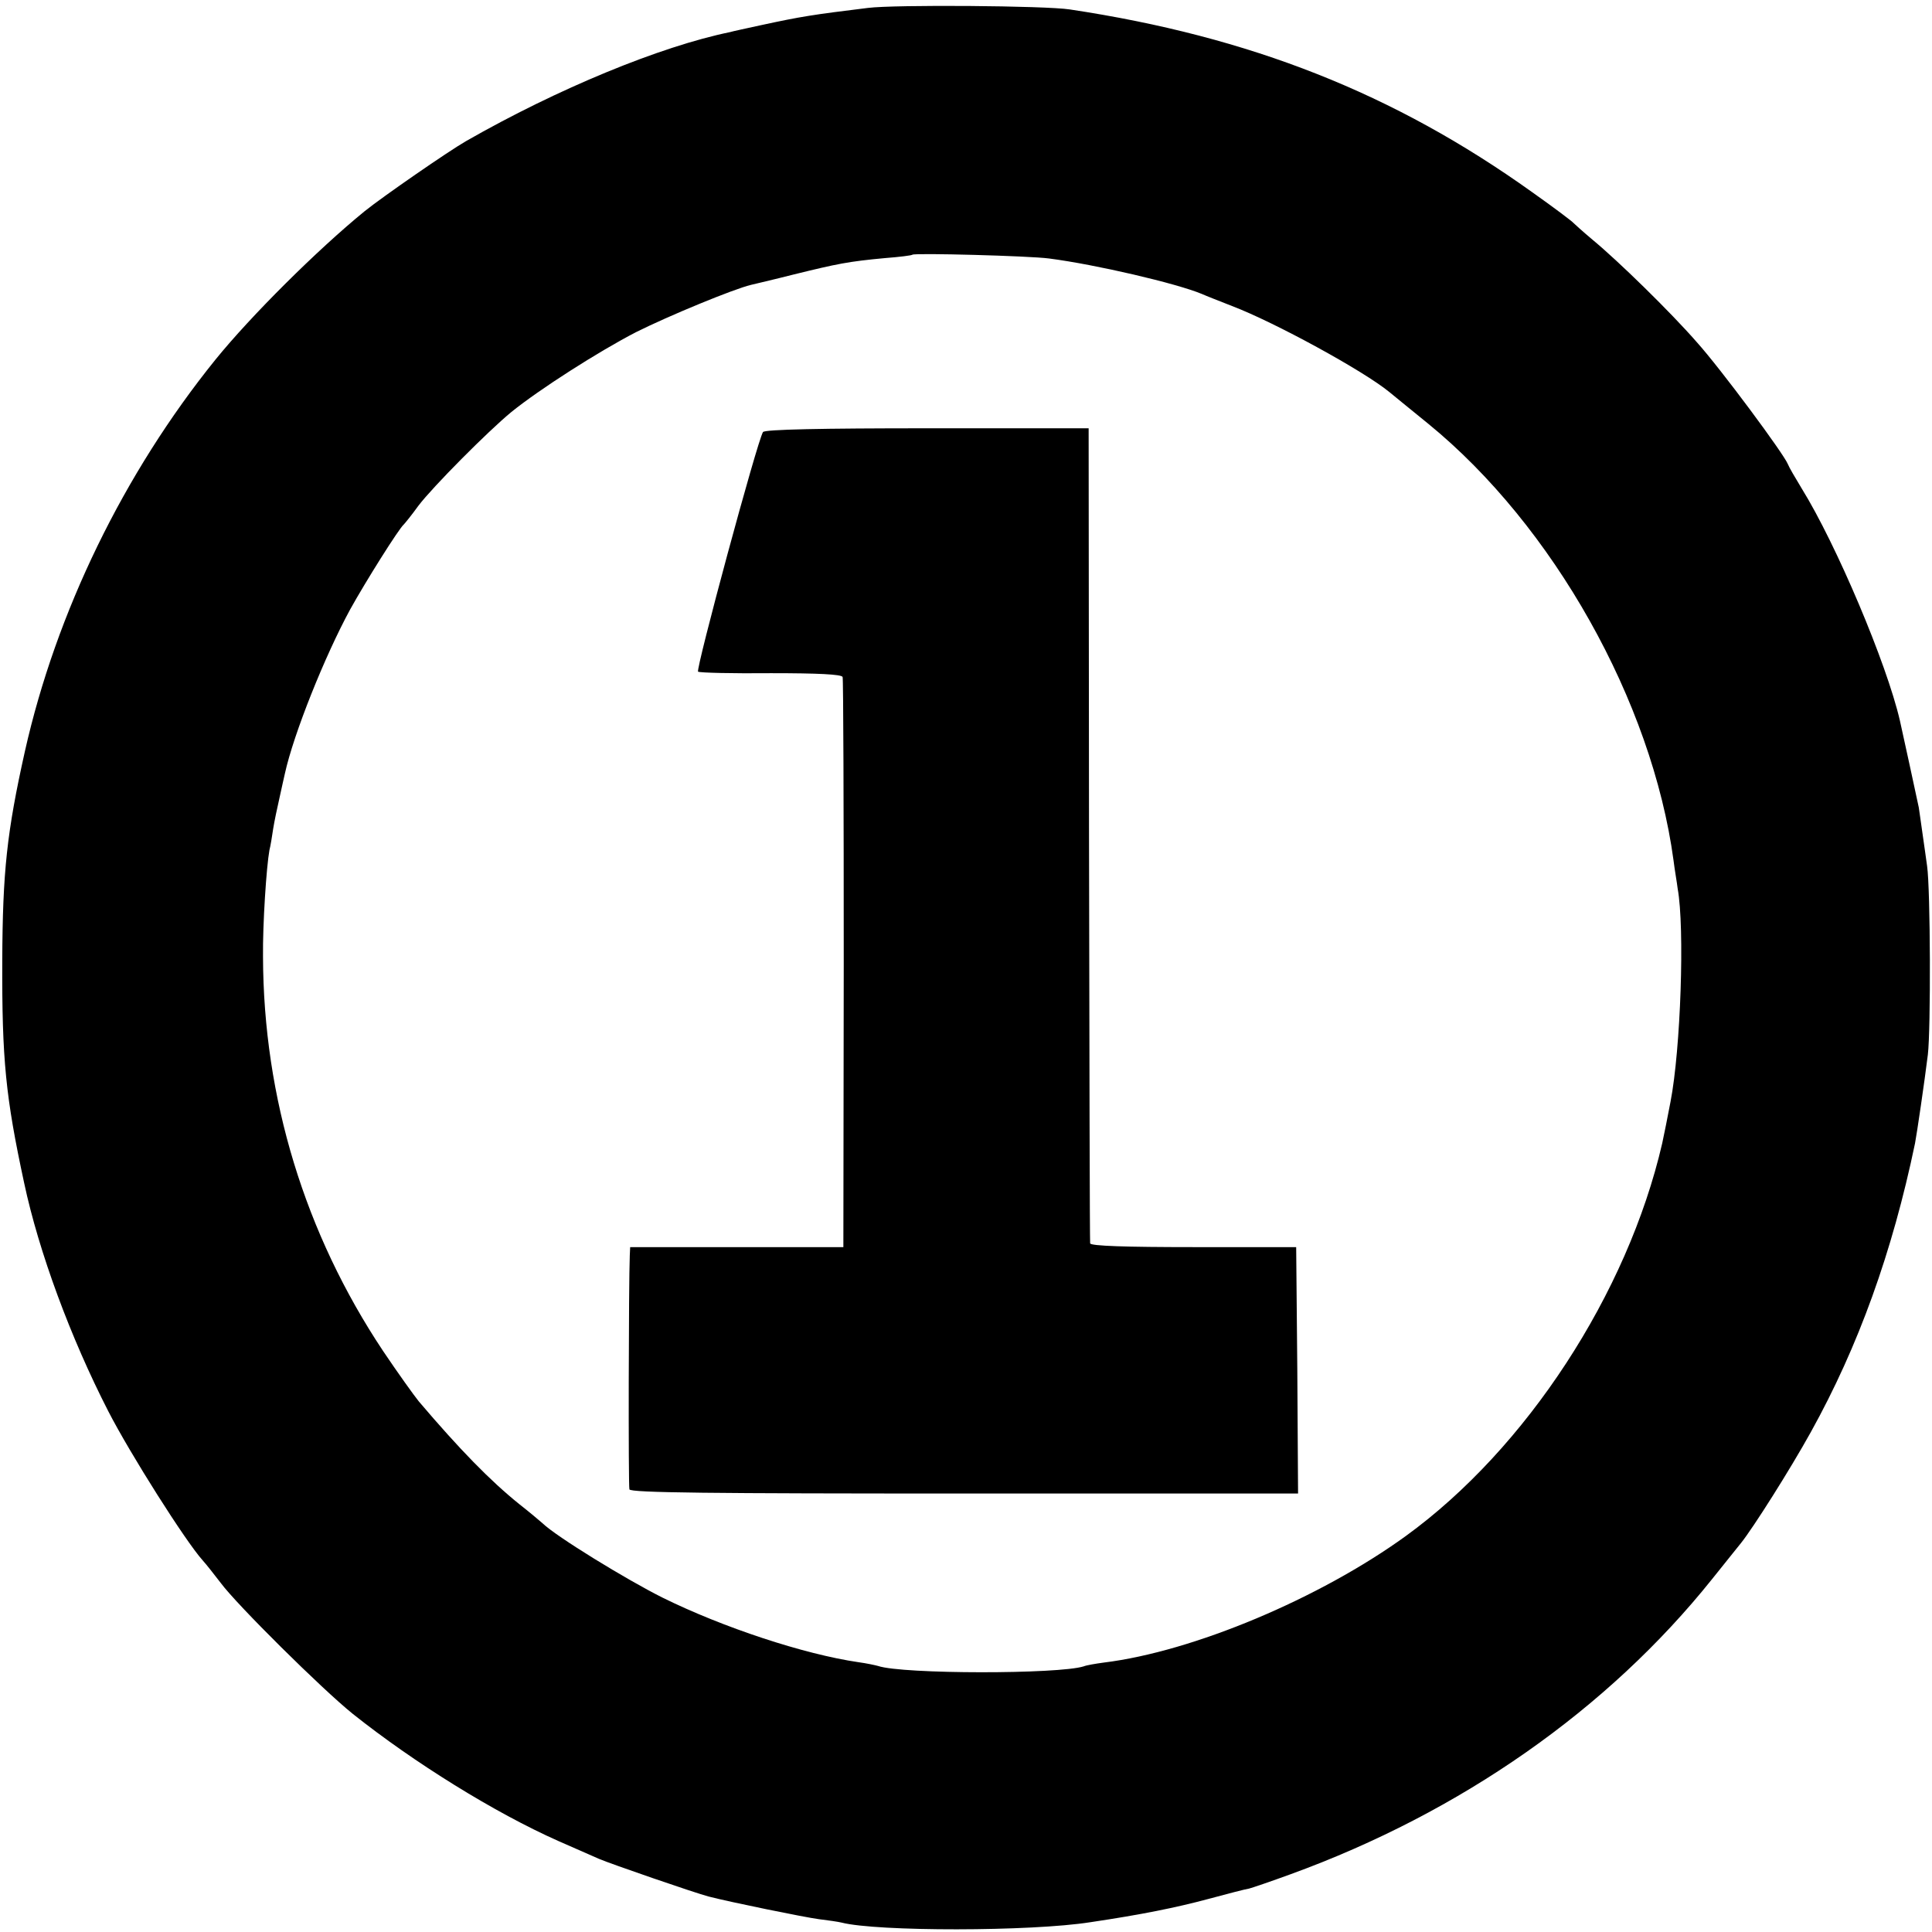
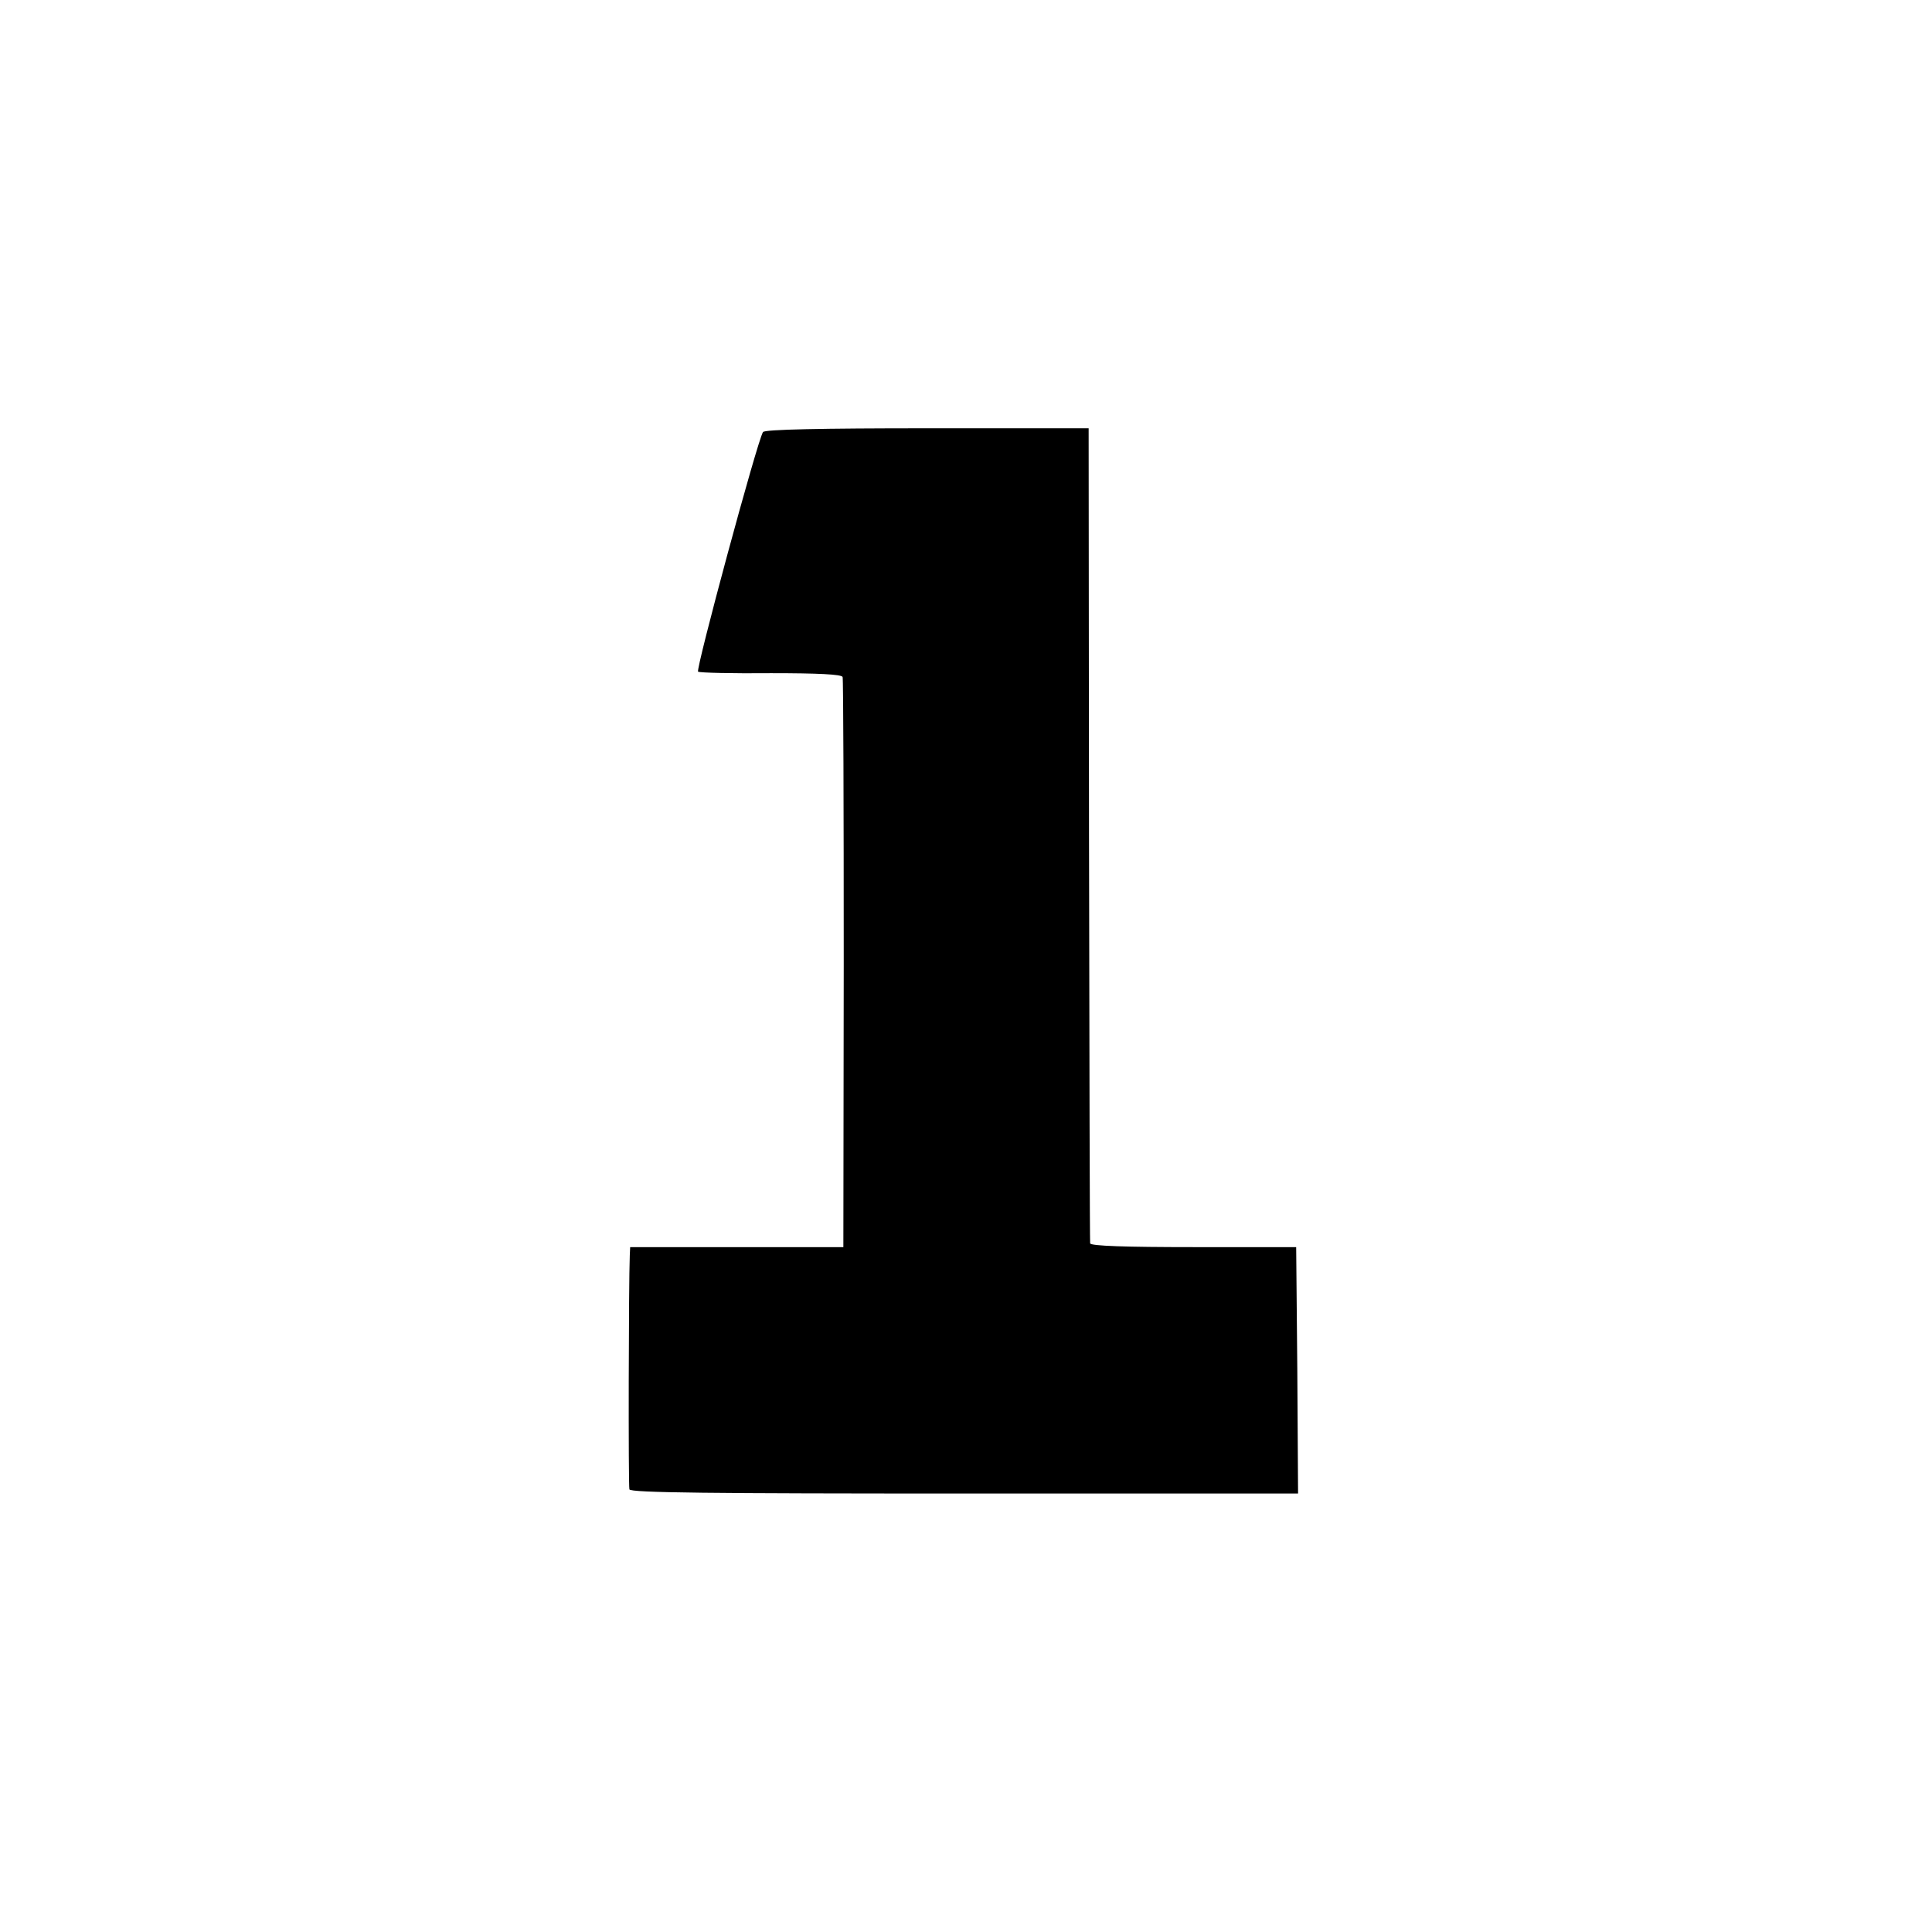
<svg xmlns="http://www.w3.org/2000/svg" version="1.0" width="512pt" height="512pt" viewBox="0 0 512 512" preserveAspectRatio="xMidYMid meet">
  <g transform="translate(0,512) scale(0.1,-0.1)" fill="#000000" stroke="none">
-     <path d="M2300 5099 c-147 -18 -178 -23 -280 -45 -41 -9 -79 -17 -85 -19 -185 -38 -457 -150 -700 -289 -47 -27 -222 -148 -269 -186 -125 -102 -301 -277 -395 -393 -243 -301 -422 -669 -505 -1038 -48 -215 -59 -320 -60 -554 -1 -264 9 -362 58 -590 39 -183 123 -410 223 -605 58 -113 205 -345 250 -395 10 -11 31 -38 48 -60 43 -58 268 -281 350 -347 162 -129 376 -262 545 -337 41 -18 89 -39 107 -47 30 -13 256 -91 291 -100 58 -15 254 -55 292 -60 25 -3 52 -7 60 -9 93 -24 502 -24 660 1 135 20 228 39 310 61 52 14 102 27 110 28 8 2 58 19 110 38 451 164 841 437 1117 782 35 44 70 87 77 96 32 40 129 193 185 294 126 227 216 477 276 765 5 26 25 162 34 235 8 67 7 437 -2 500 -2 17 -8 55 -12 85 -4 30 -9 62 -10 70 -4 19 -45 209 -50 230 -35 152 -169 468 -260 615 -17 28 -34 57 -37 65 -10 26 -178 253 -242 324 -68 78 -208 215 -276 271 -25 21 -47 41 -50 44 -3 4 -52 41 -110 82 -365 261 -746 412 -1225 484 -65 10 -464 13 -535 4z m480 -664 c124 -16 338 -66 405 -94 11 -5 47 -19 80 -32 113 -43 349 -172 417 -228 7 -6 54 -44 103 -84 331 -270 593 -736 650 -1157 3 -25 9 -58 11 -75 19 -104 8 -426 -19 -565 -5 -27 -20 -102 -22 -110 -92 -398 -360 -809 -680 -1041 -228 -165 -563 -306 -800 -335 -22 -3 -46 -7 -53 -10 -66 -21 -480 -21 -545 1 -7 2 -30 7 -52 10 -144 21 -359 92 -519 171 -96 48 -282 162 -318 197 -7 6 -35 30 -62 51 -77 62 -158 145 -266 272 -13 16 -56 76 -95 134 -207 311 -317 670 -318 1045 -1 86 9 238 17 282 3 11 7 37 10 57 3 19 11 57 17 83 6 27 12 55 14 63 23 105 106 312 173 435 41 74 129 214 142 225 3 3 21 25 39 50 38 50 184 197 246 248 74 60 232 161 331 212 86 43 258 114 304 125 8 2 60 14 115 28 114 28 143 34 240 43 39 3 71 7 73 9 6 5 309 -3 362 -10z" />
    <path d="M2022 3975 c-15 -23 -179 -630 -172 -635 5 -3 92 -5 194 -4 123 0 186 -3 189 -10 2 -6 3 -348 3 -761 l-1 -750 -282 0 -283 0 -1 -22 c-3 -72 -4 -610 -1 -620 3 -9 218 -11 888 -11 l884 0 -2 327 -3 326 -272 0 c-179 0 -273 3 -274 10 -1 5 -2 494 -3 1085 l-1 1075 -428 0 c-278 0 -431 -3 -435 -10z" />
  </g>
</svg>